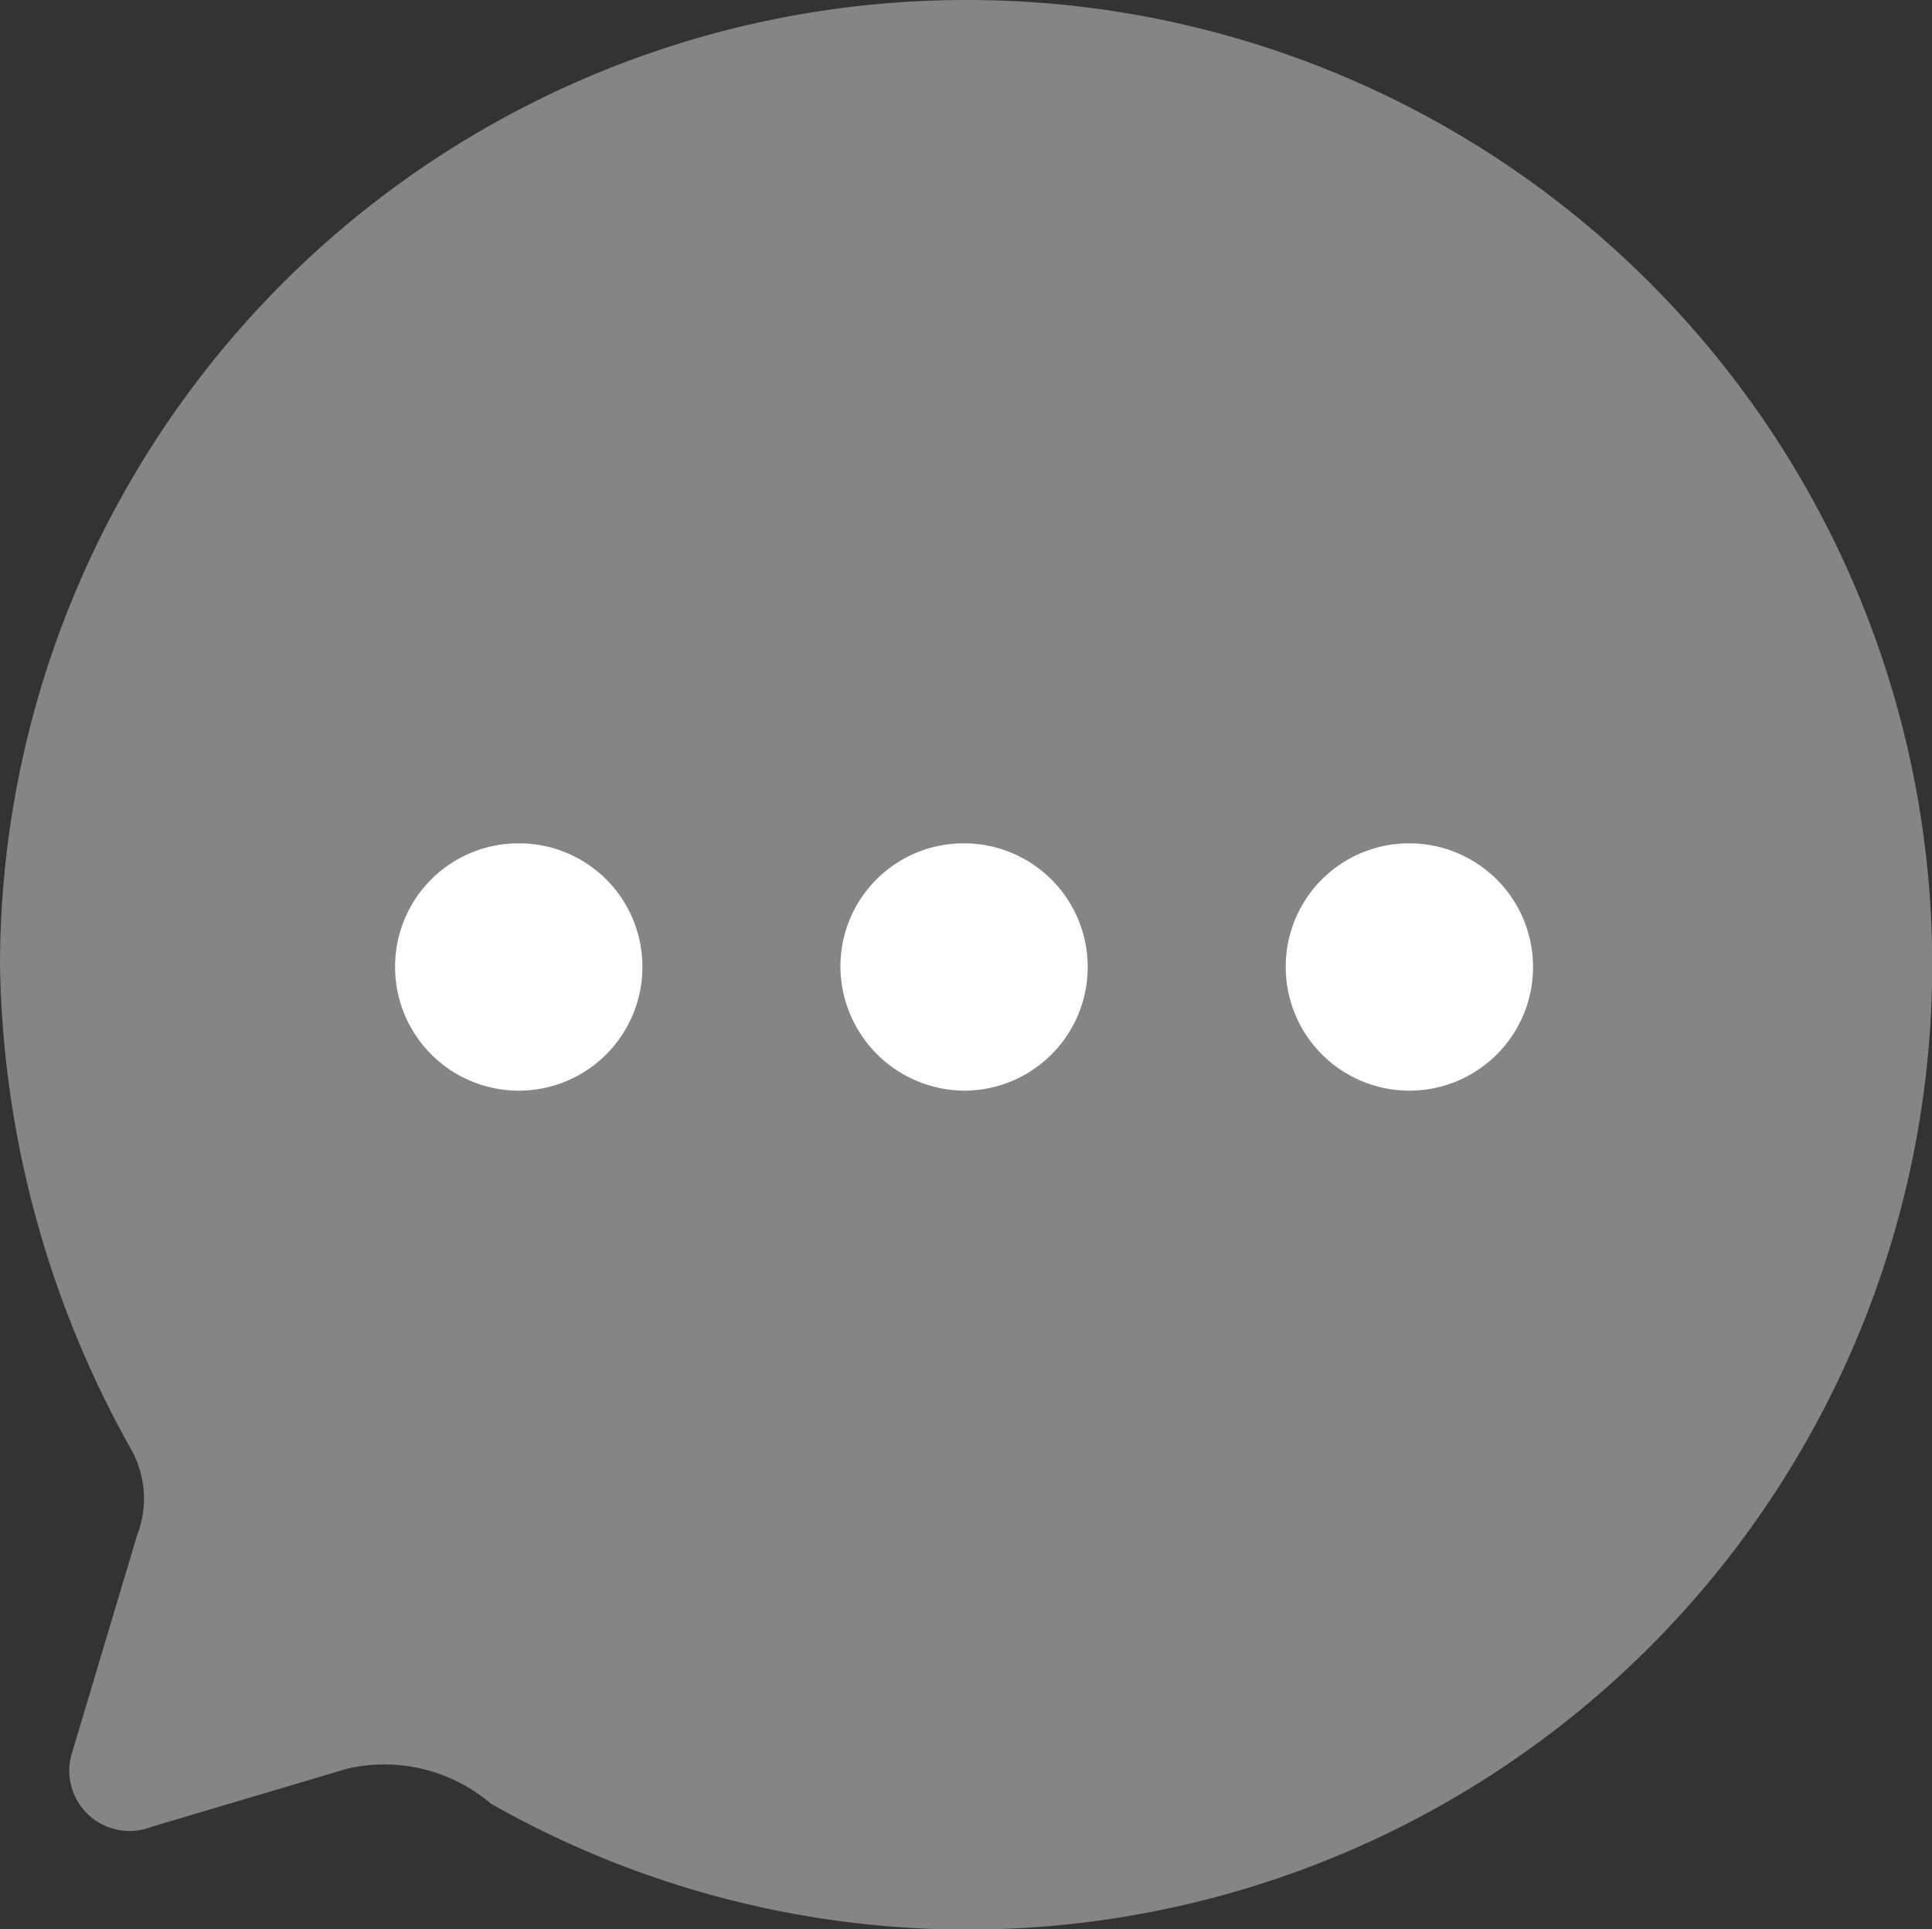
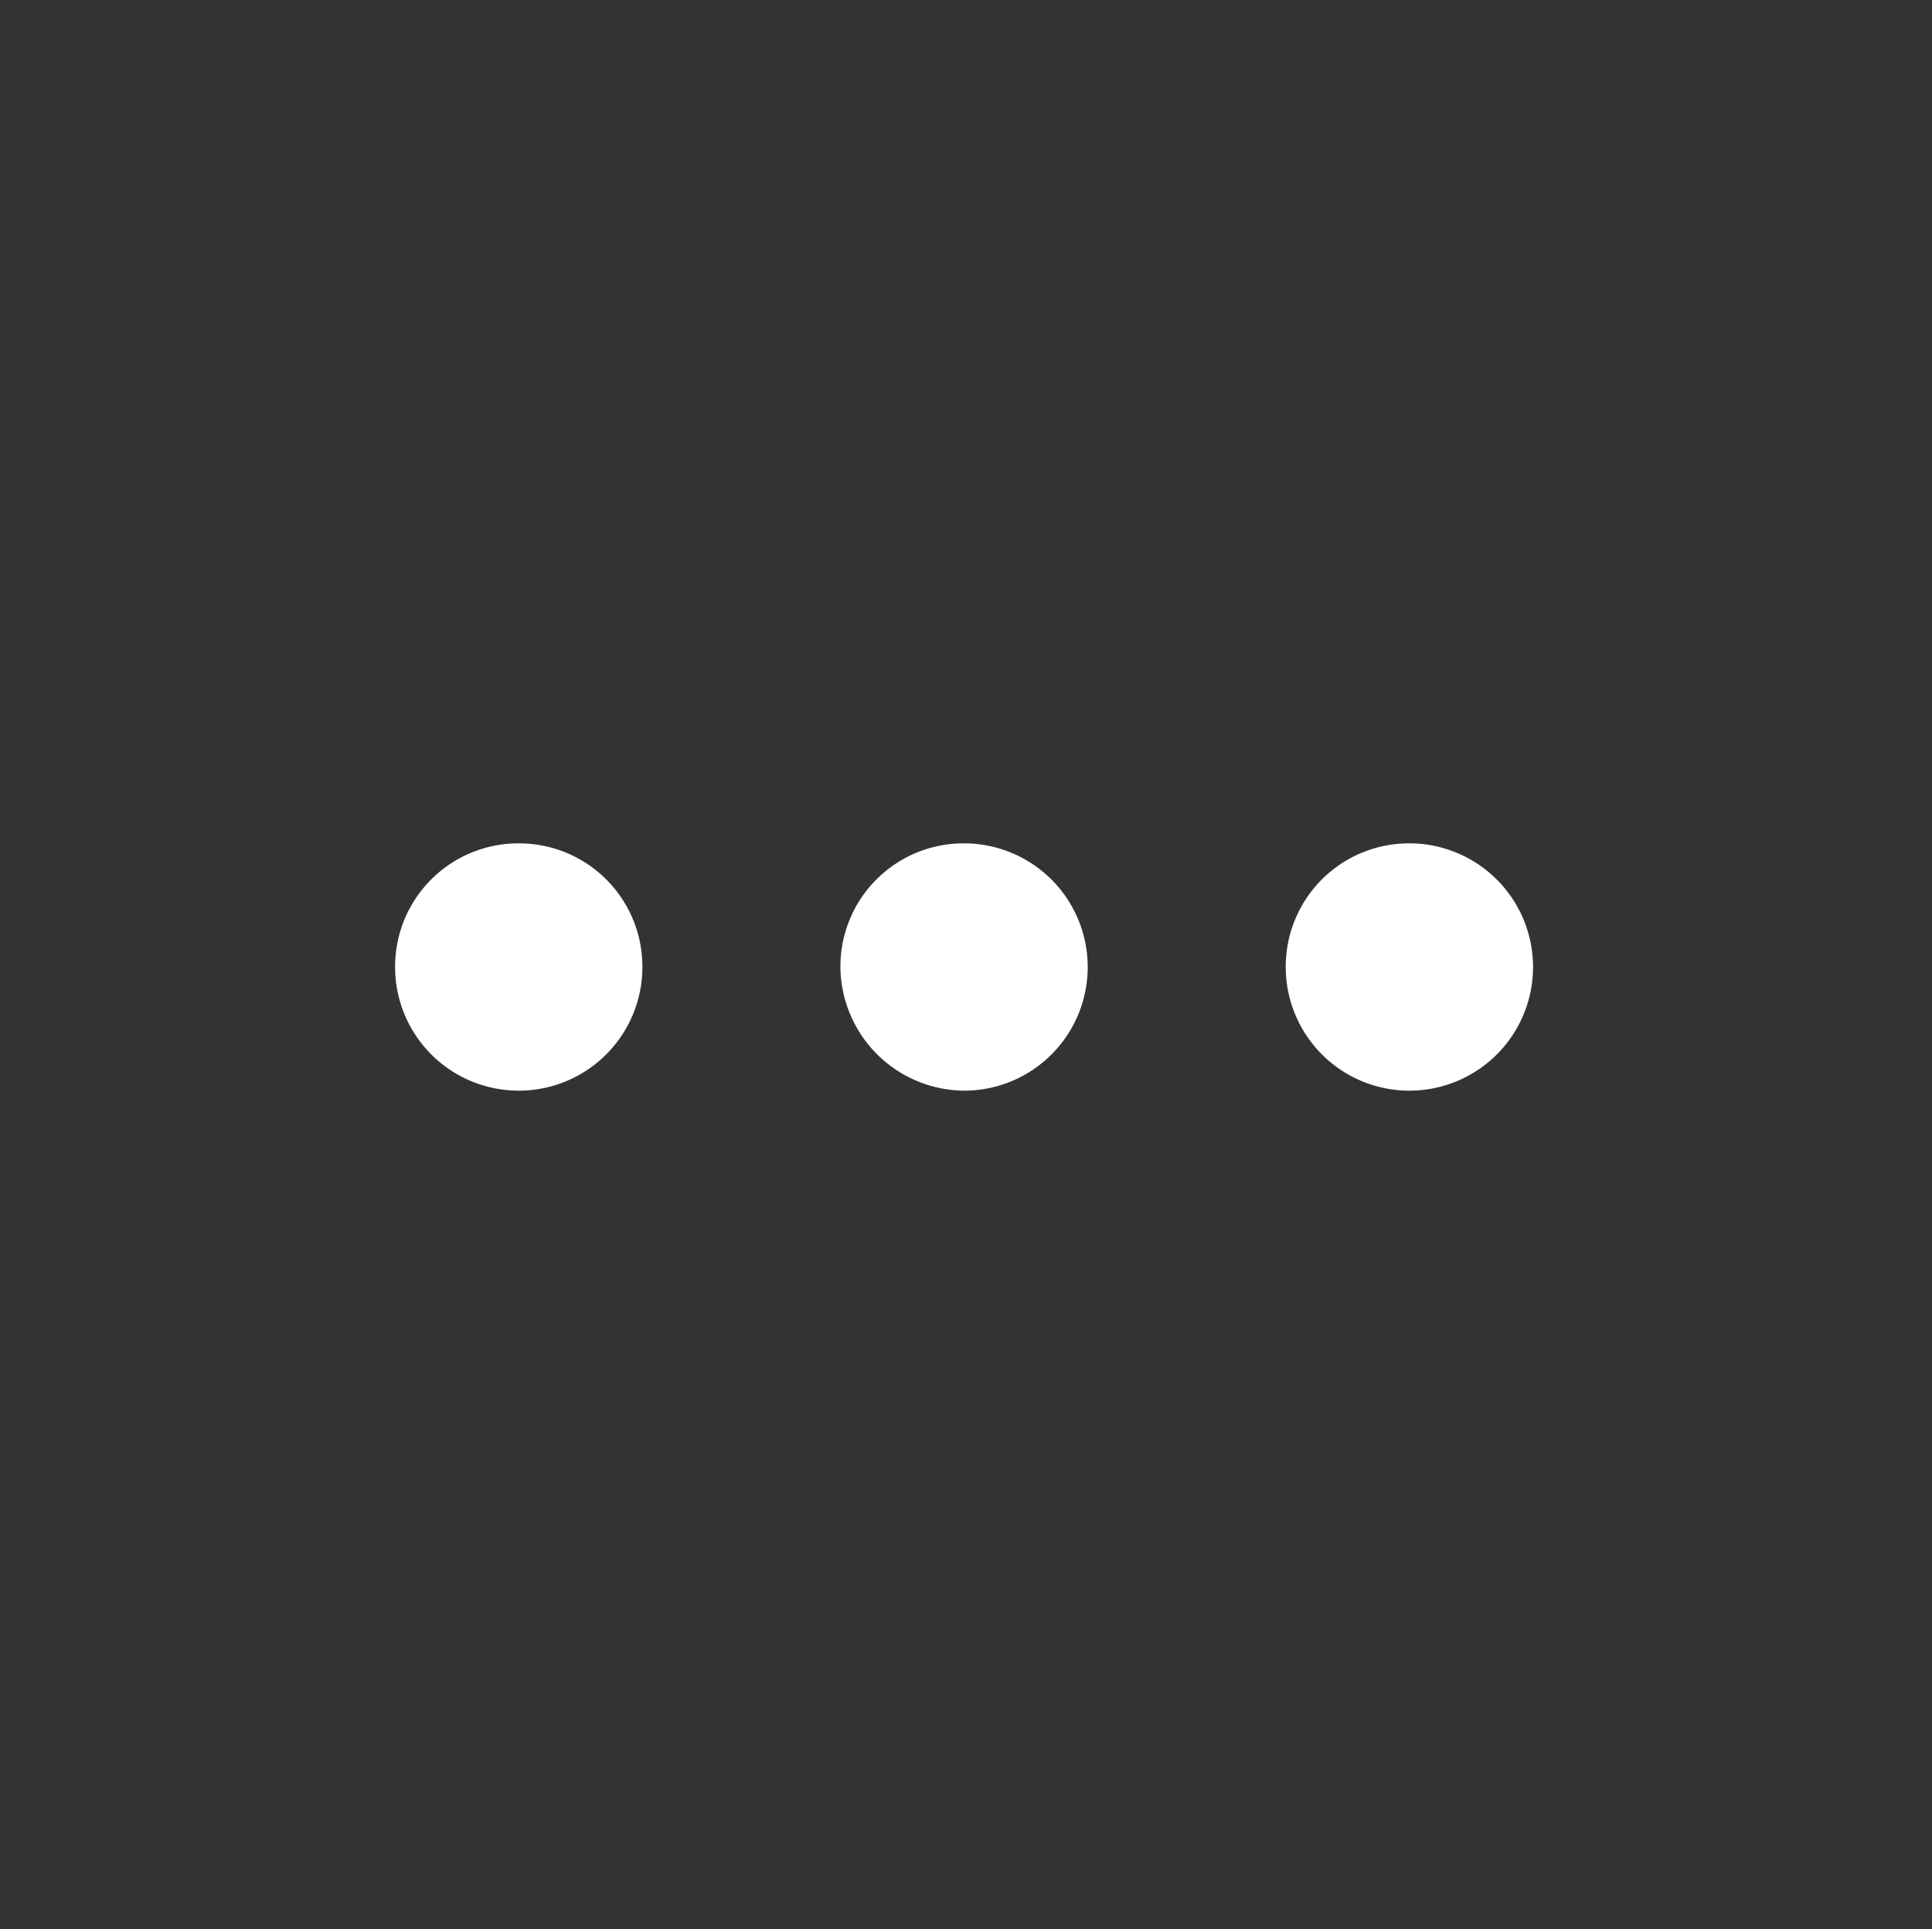
<svg xmlns="http://www.w3.org/2000/svg" id="Iconly_Bulk_Chat" data-name="Iconly/Bulk/Chat" width="20" height="19.97" viewBox="0 0 20 19.97">
  <rect x="0" y="0" width="20" height="19.97" fill="#333333" stroke="none" />
  <g id="Chat">
-     <path id="Fill-1" d="M10.02,0A10,10,0,0,0,0,10a10.56,10.56,0,0,0,1.35,4.99,1.045,1.045,0,0,1,.07.9L.75,18.13a.624.624,0,0,0,.82.78l2.02-.6a1.7,1.7,0,0,1,1.491.36A9.987,9.987,0,1,0,10.02,0" fill="#fff" opacity="0.4" />
    <path id="Combined-Shape" d="M5.37,8.73a1.276,1.276,0,0,1,1.28,1.28,1.28,1.28,0,0,1-2.56,0A1.276,1.276,0,0,1,5.37,8.73Zm4.61,0a1.28,1.28,0,0,1,0,2.56A1.291,1.291,0,0,1,8.7,10,1.274,1.274,0,0,1,9.981,8.73Zm4.61,0a1.28,1.28,0,1,1-1.28,1.28A1.276,1.276,0,0,1,14.59,8.73Z" fill="#fff" />
  </g>
</svg>